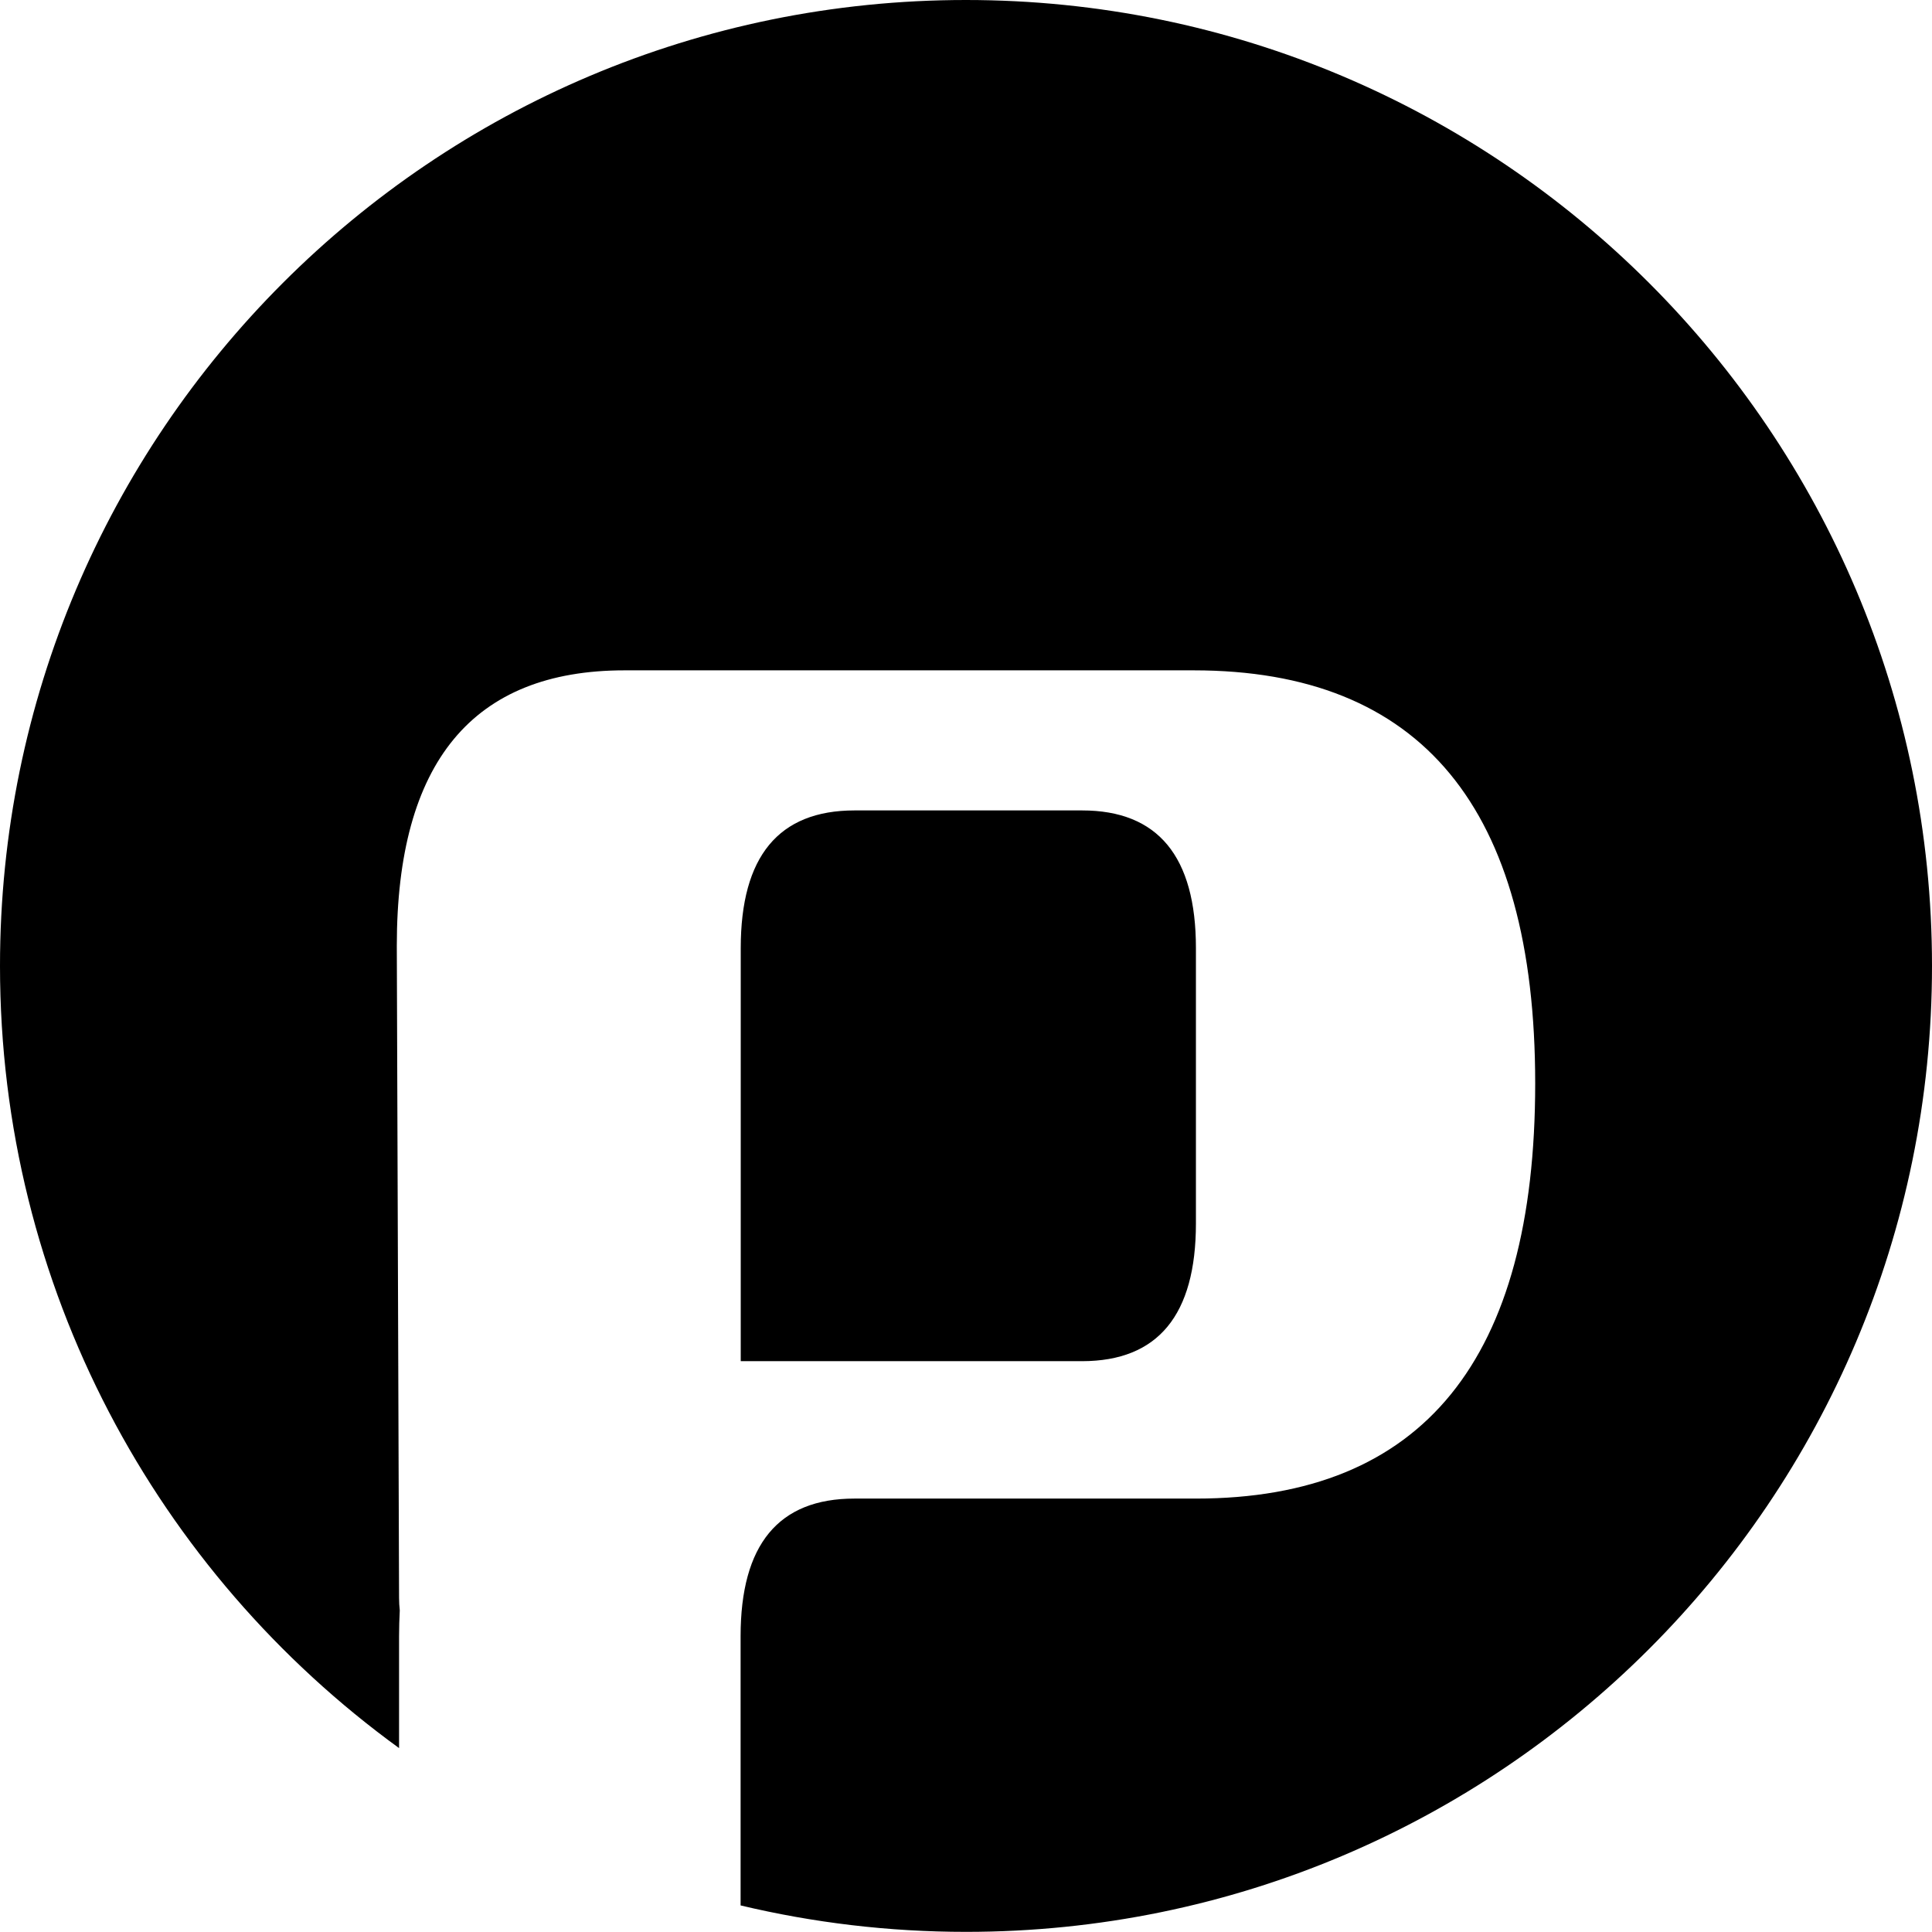
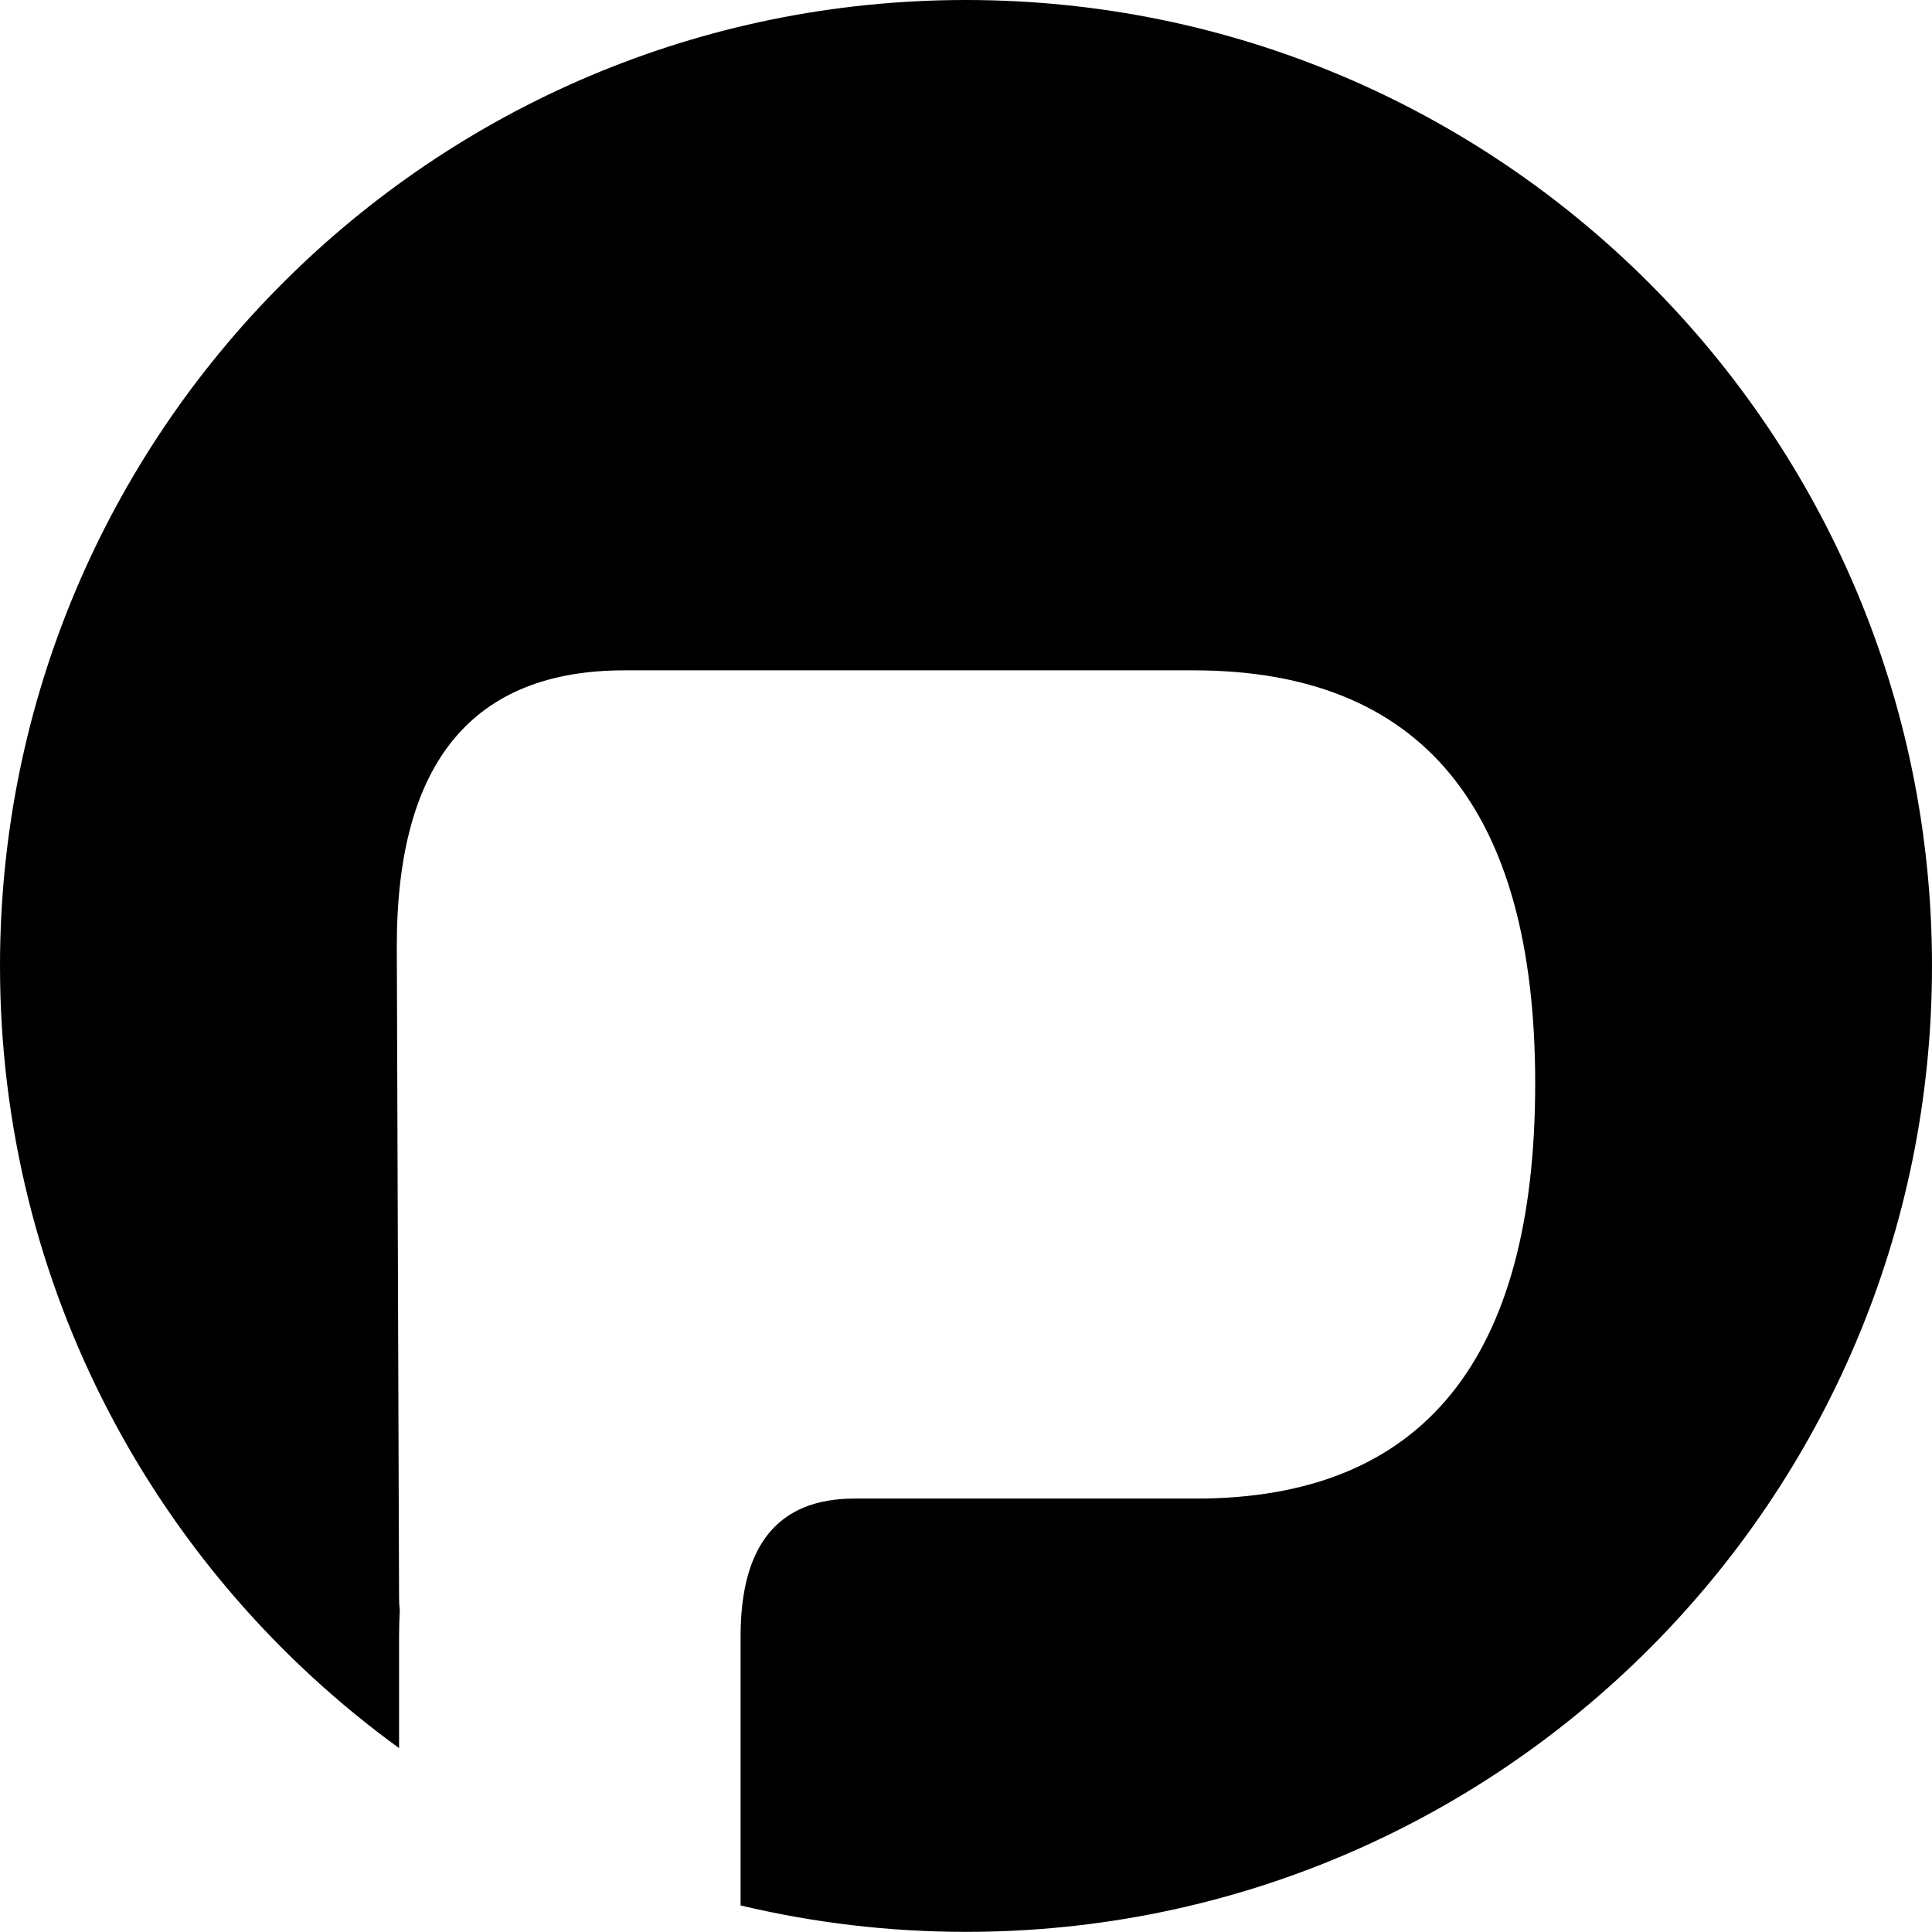
<svg xmlns="http://www.w3.org/2000/svg" version="1.1" id="Layer_1" x="0px" y="0px" viewBox="0 0 1366.7 1366.7" style="enable-background:new 0 0 1366.7 1366.7;" xml:space="preserve">
  <g>
    <path d="M683.3,0C305.9,0,0,305.9,0,683.3c0,227.6,111.2,429.1,282.3,553.3v-79.1c0-6.3,0.2-12.3,0.5-18.3   c-0.3-2.8-0.5-5.7-0.5-8.9l-1.6-461.3c0-129.8,53.7-194.8,161.1-194.8h402.6c161,0,241.6,97.4,241.6,292.2   c0,194.8-79,293.7-240,293.7H604.4c-53.7,0-80.5,32.5-80.5,97.4v190.4c51.2,12.2,104.6,18.7,159.5,18.7   c377.4,0,683.3-305.9,683.3-683.3S1060.7,0,683.3,0z" />
-     <path d="M846,865.4V670.7c0-64.9-26.9-97.4-80.5-97.4h-161c-53.7,0-80.5,32.5-80.5,97.4v292.2h241.6   C819.1,962.8,846,930.4,846,865.4z" />
  </g>
</svg>